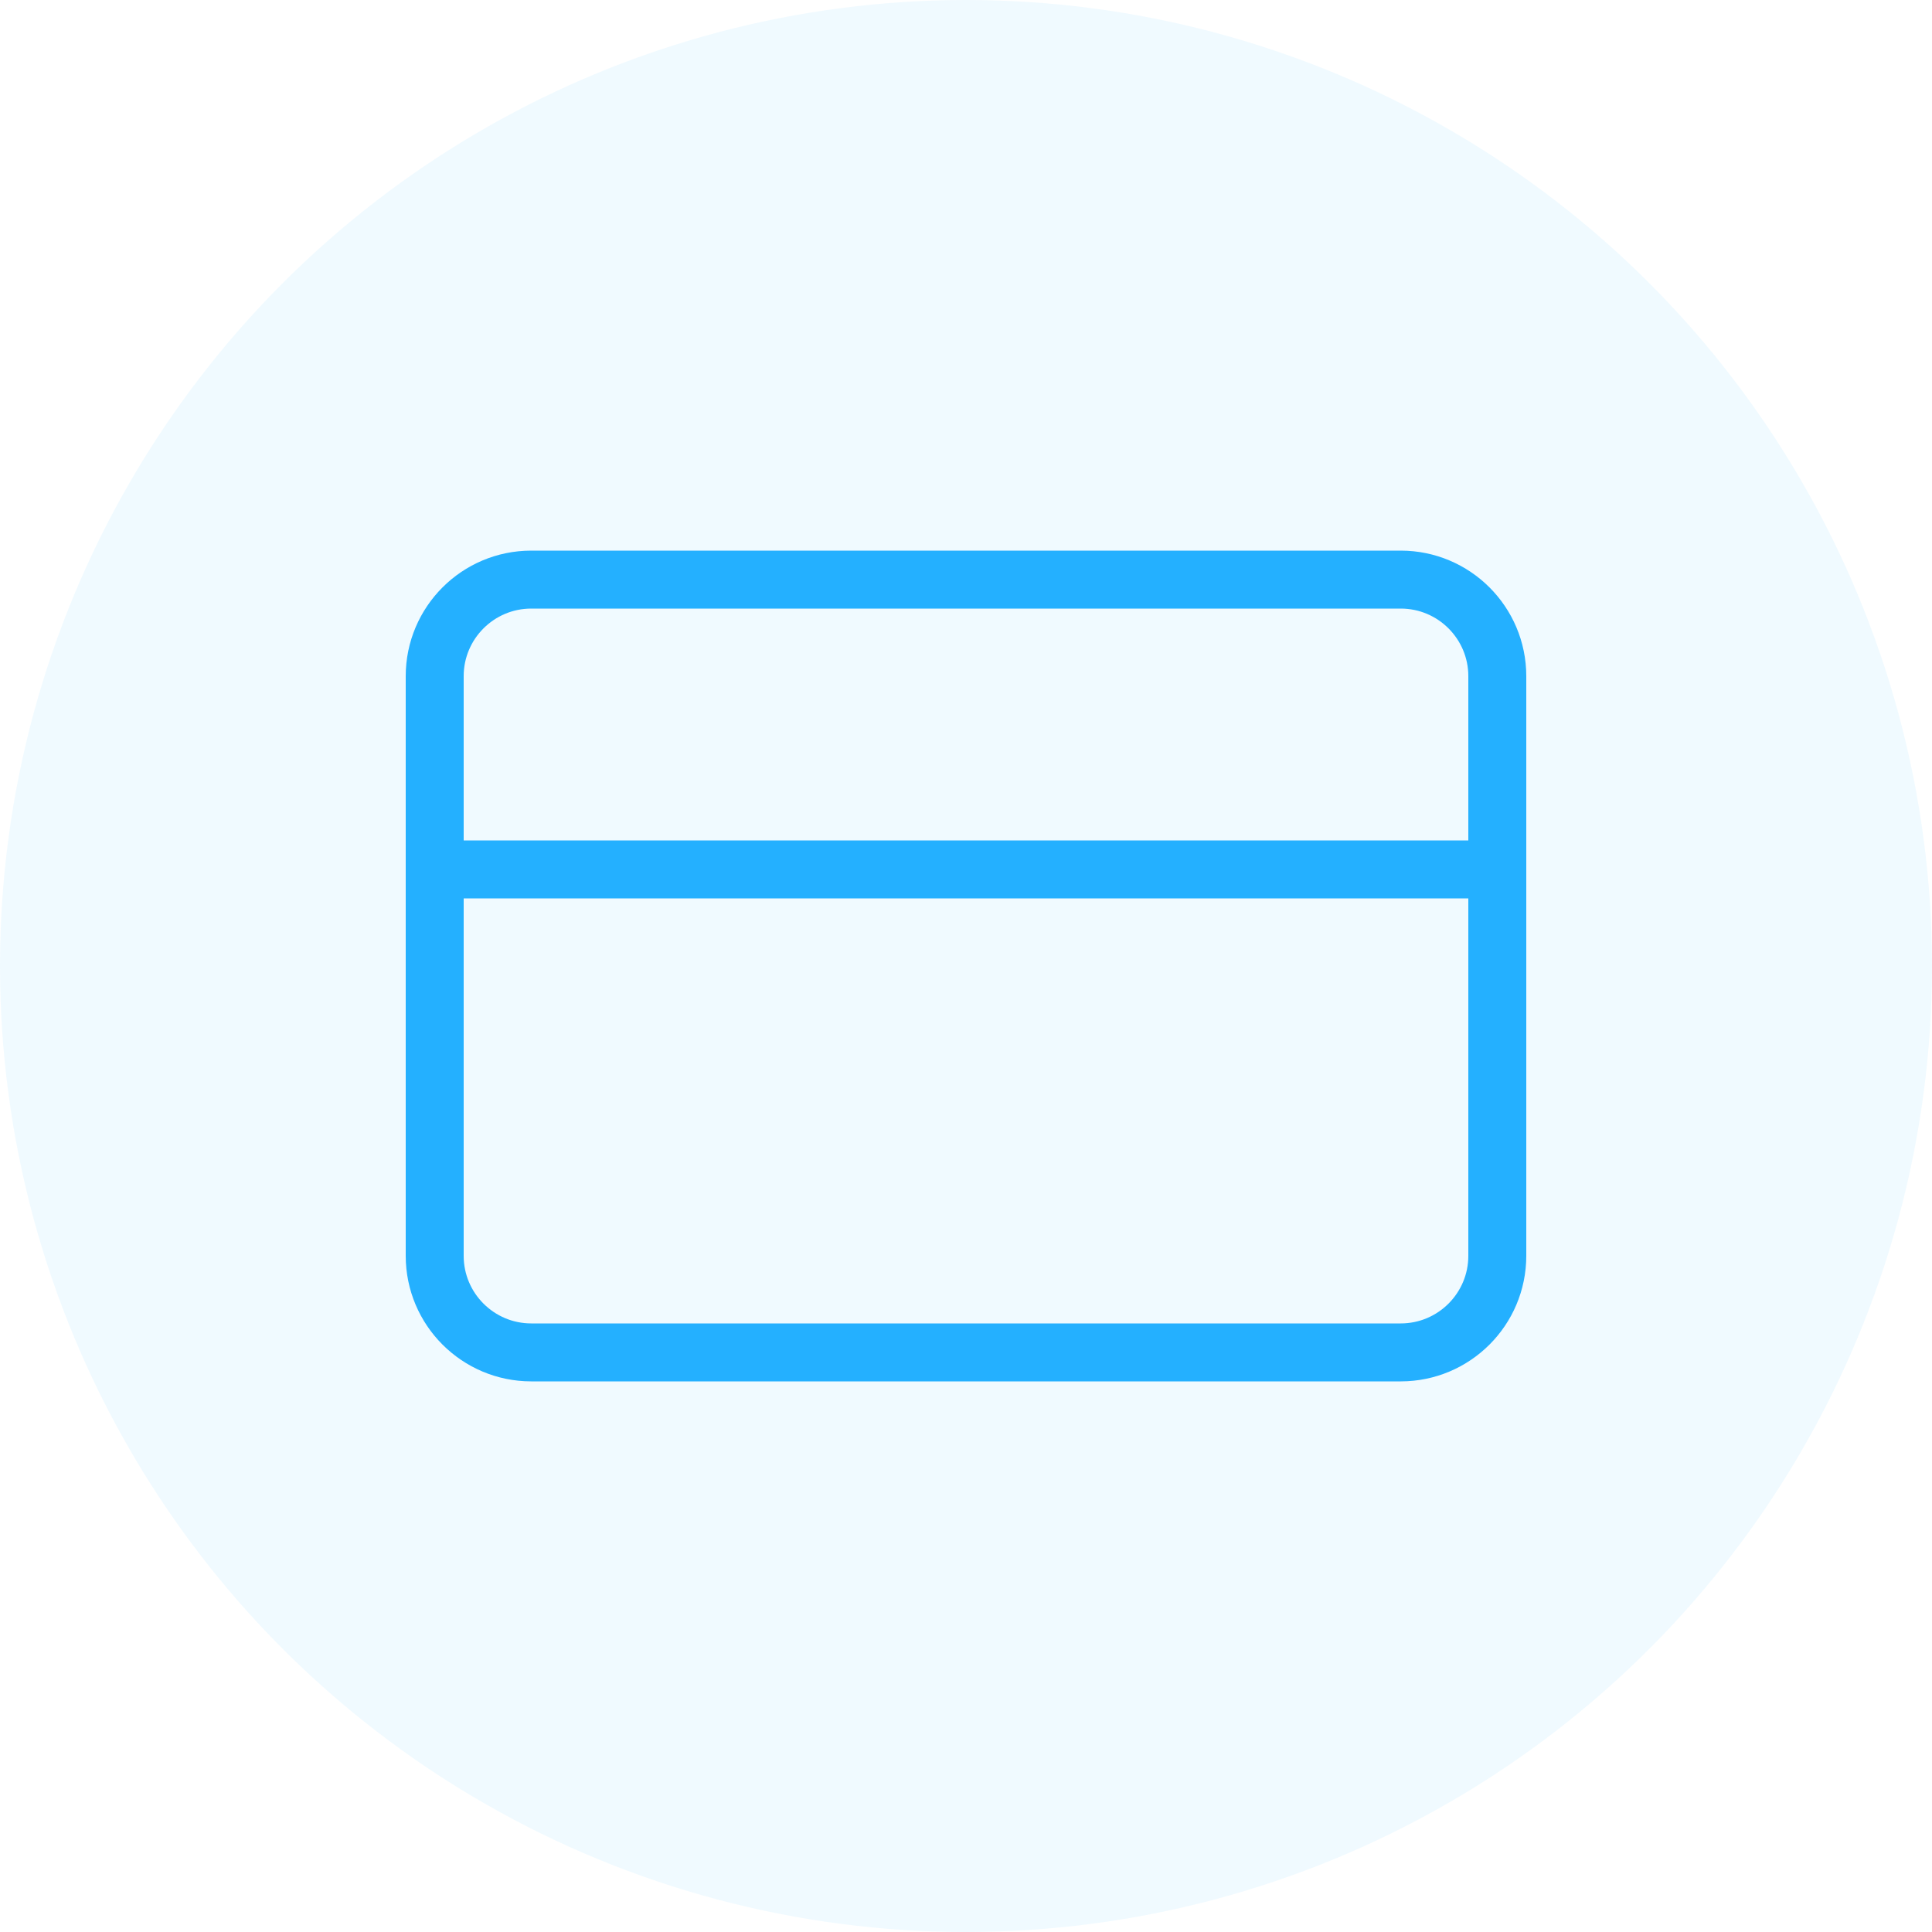
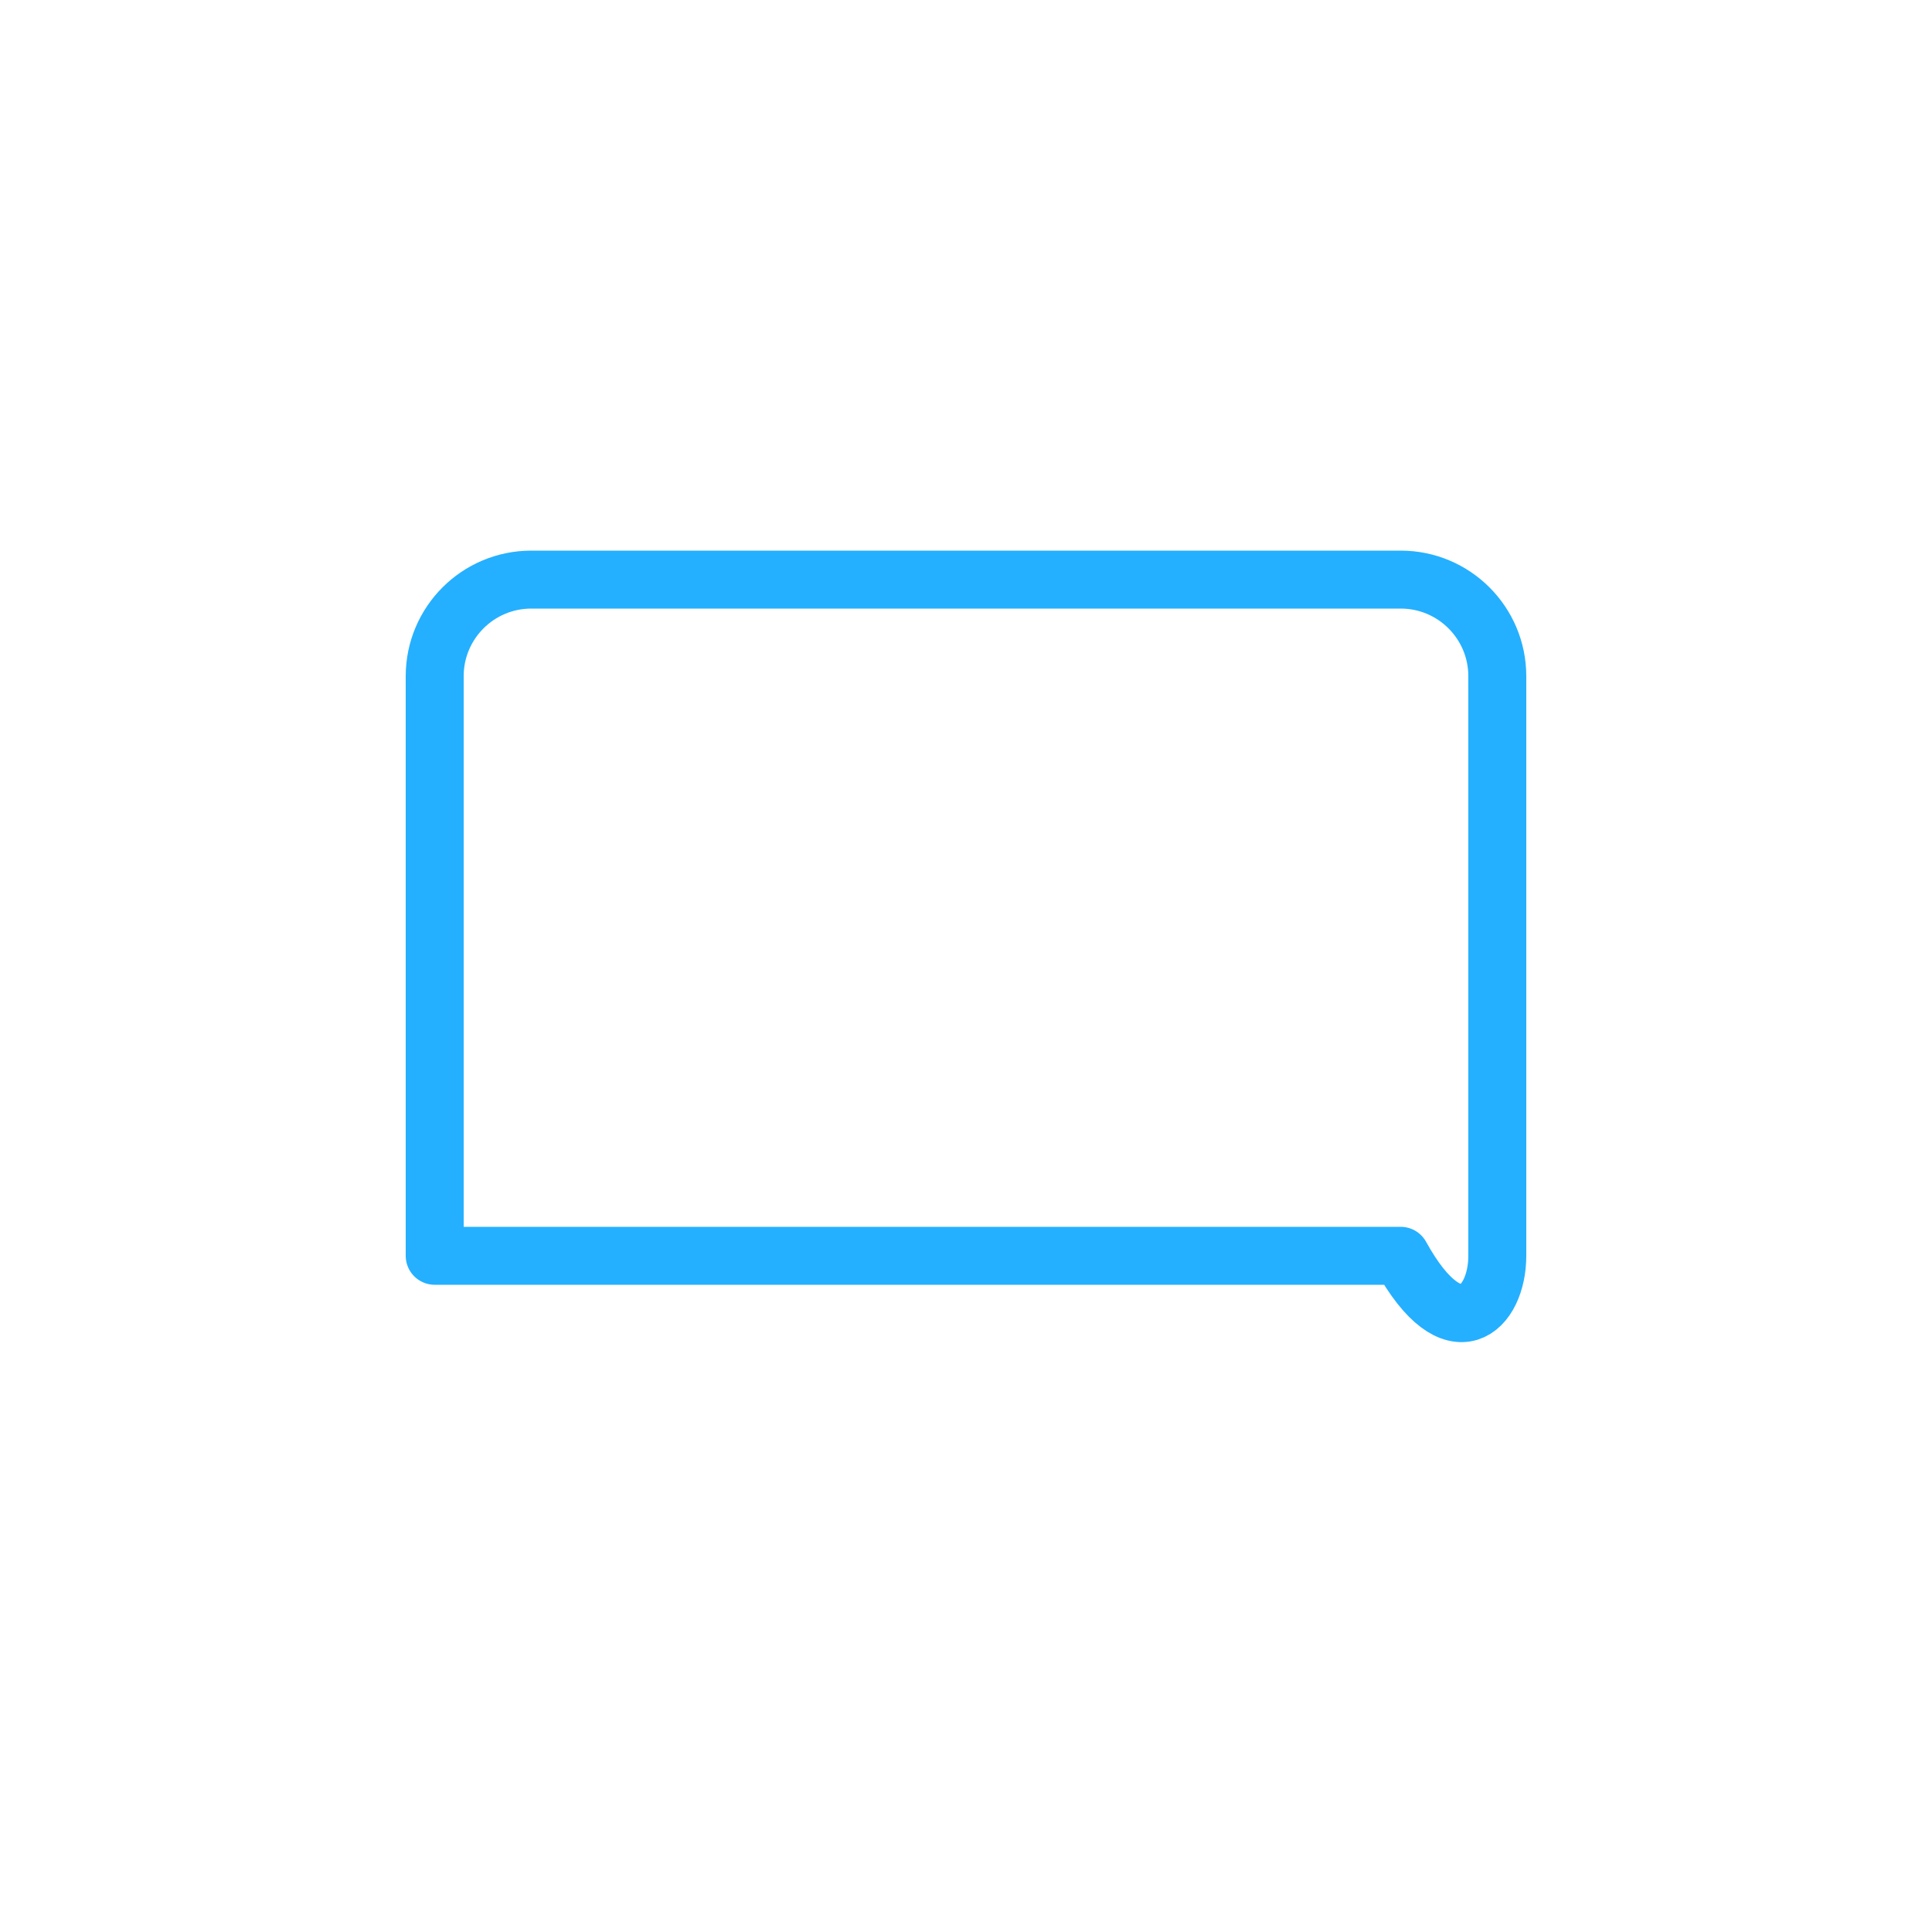
<svg xmlns="http://www.w3.org/2000/svg" width="100" height="100" viewBox="0 0 100 100" fill="none">
-   <circle cx="50" cy="50" r="50" fill="#24B0FF" fill-opacity="0.07" />
-   <path d="M72.5 30H27.5C24.739 30 22.5 32.239 22.5 35V65C22.5 67.761 24.739 70 27.5 70H72.5C75.261 70 77.5 67.761 77.5 65V35C77.5 32.239 75.261 30 72.5 30Z" stroke="#24B0FF" stroke-width="3" stroke-linecap="round" stroke-linejoin="round" />
-   <path d="M22.5 45H77.5" stroke="#24B0FF" stroke-width="3" stroke-linecap="round" stroke-linejoin="round" />
+   <path d="M72.5 30H27.5C24.739 30 22.5 32.239 22.5 35V65H72.5C75.261 70 77.5 67.761 77.5 65V35C77.5 32.239 75.261 30 72.5 30Z" stroke="#24B0FF" stroke-width="3" stroke-linecap="round" stroke-linejoin="round" />
</svg>